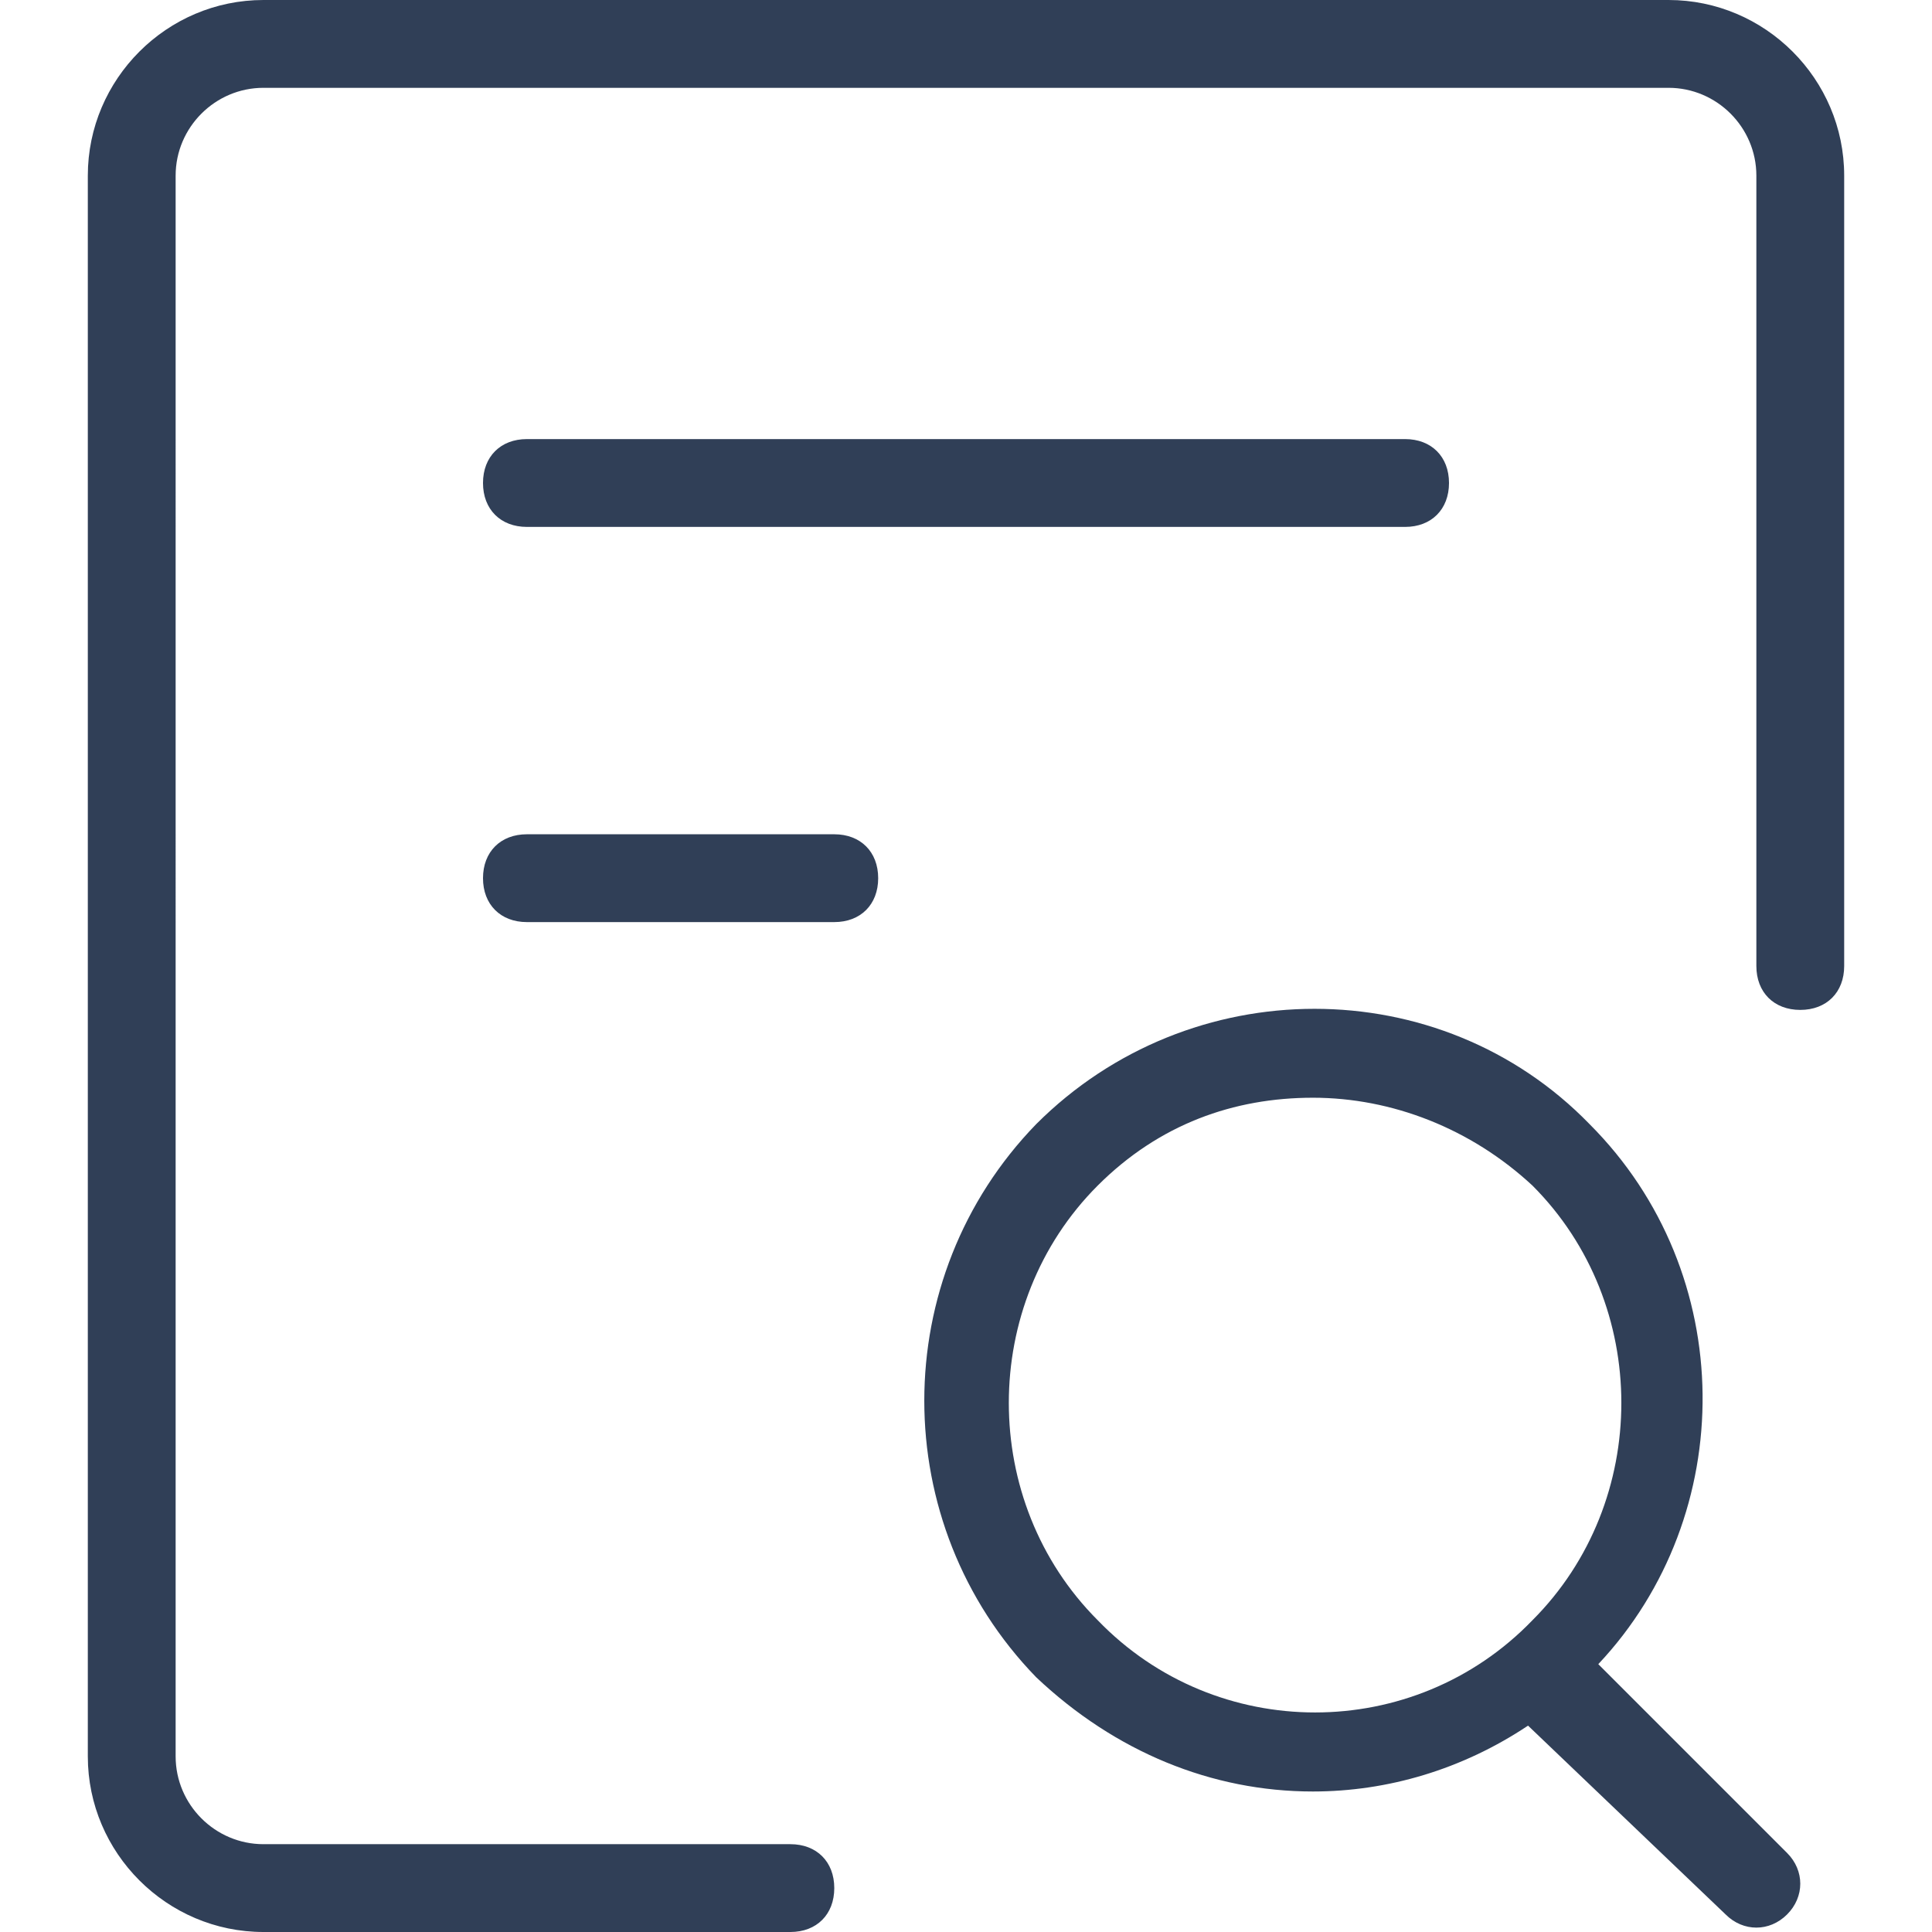
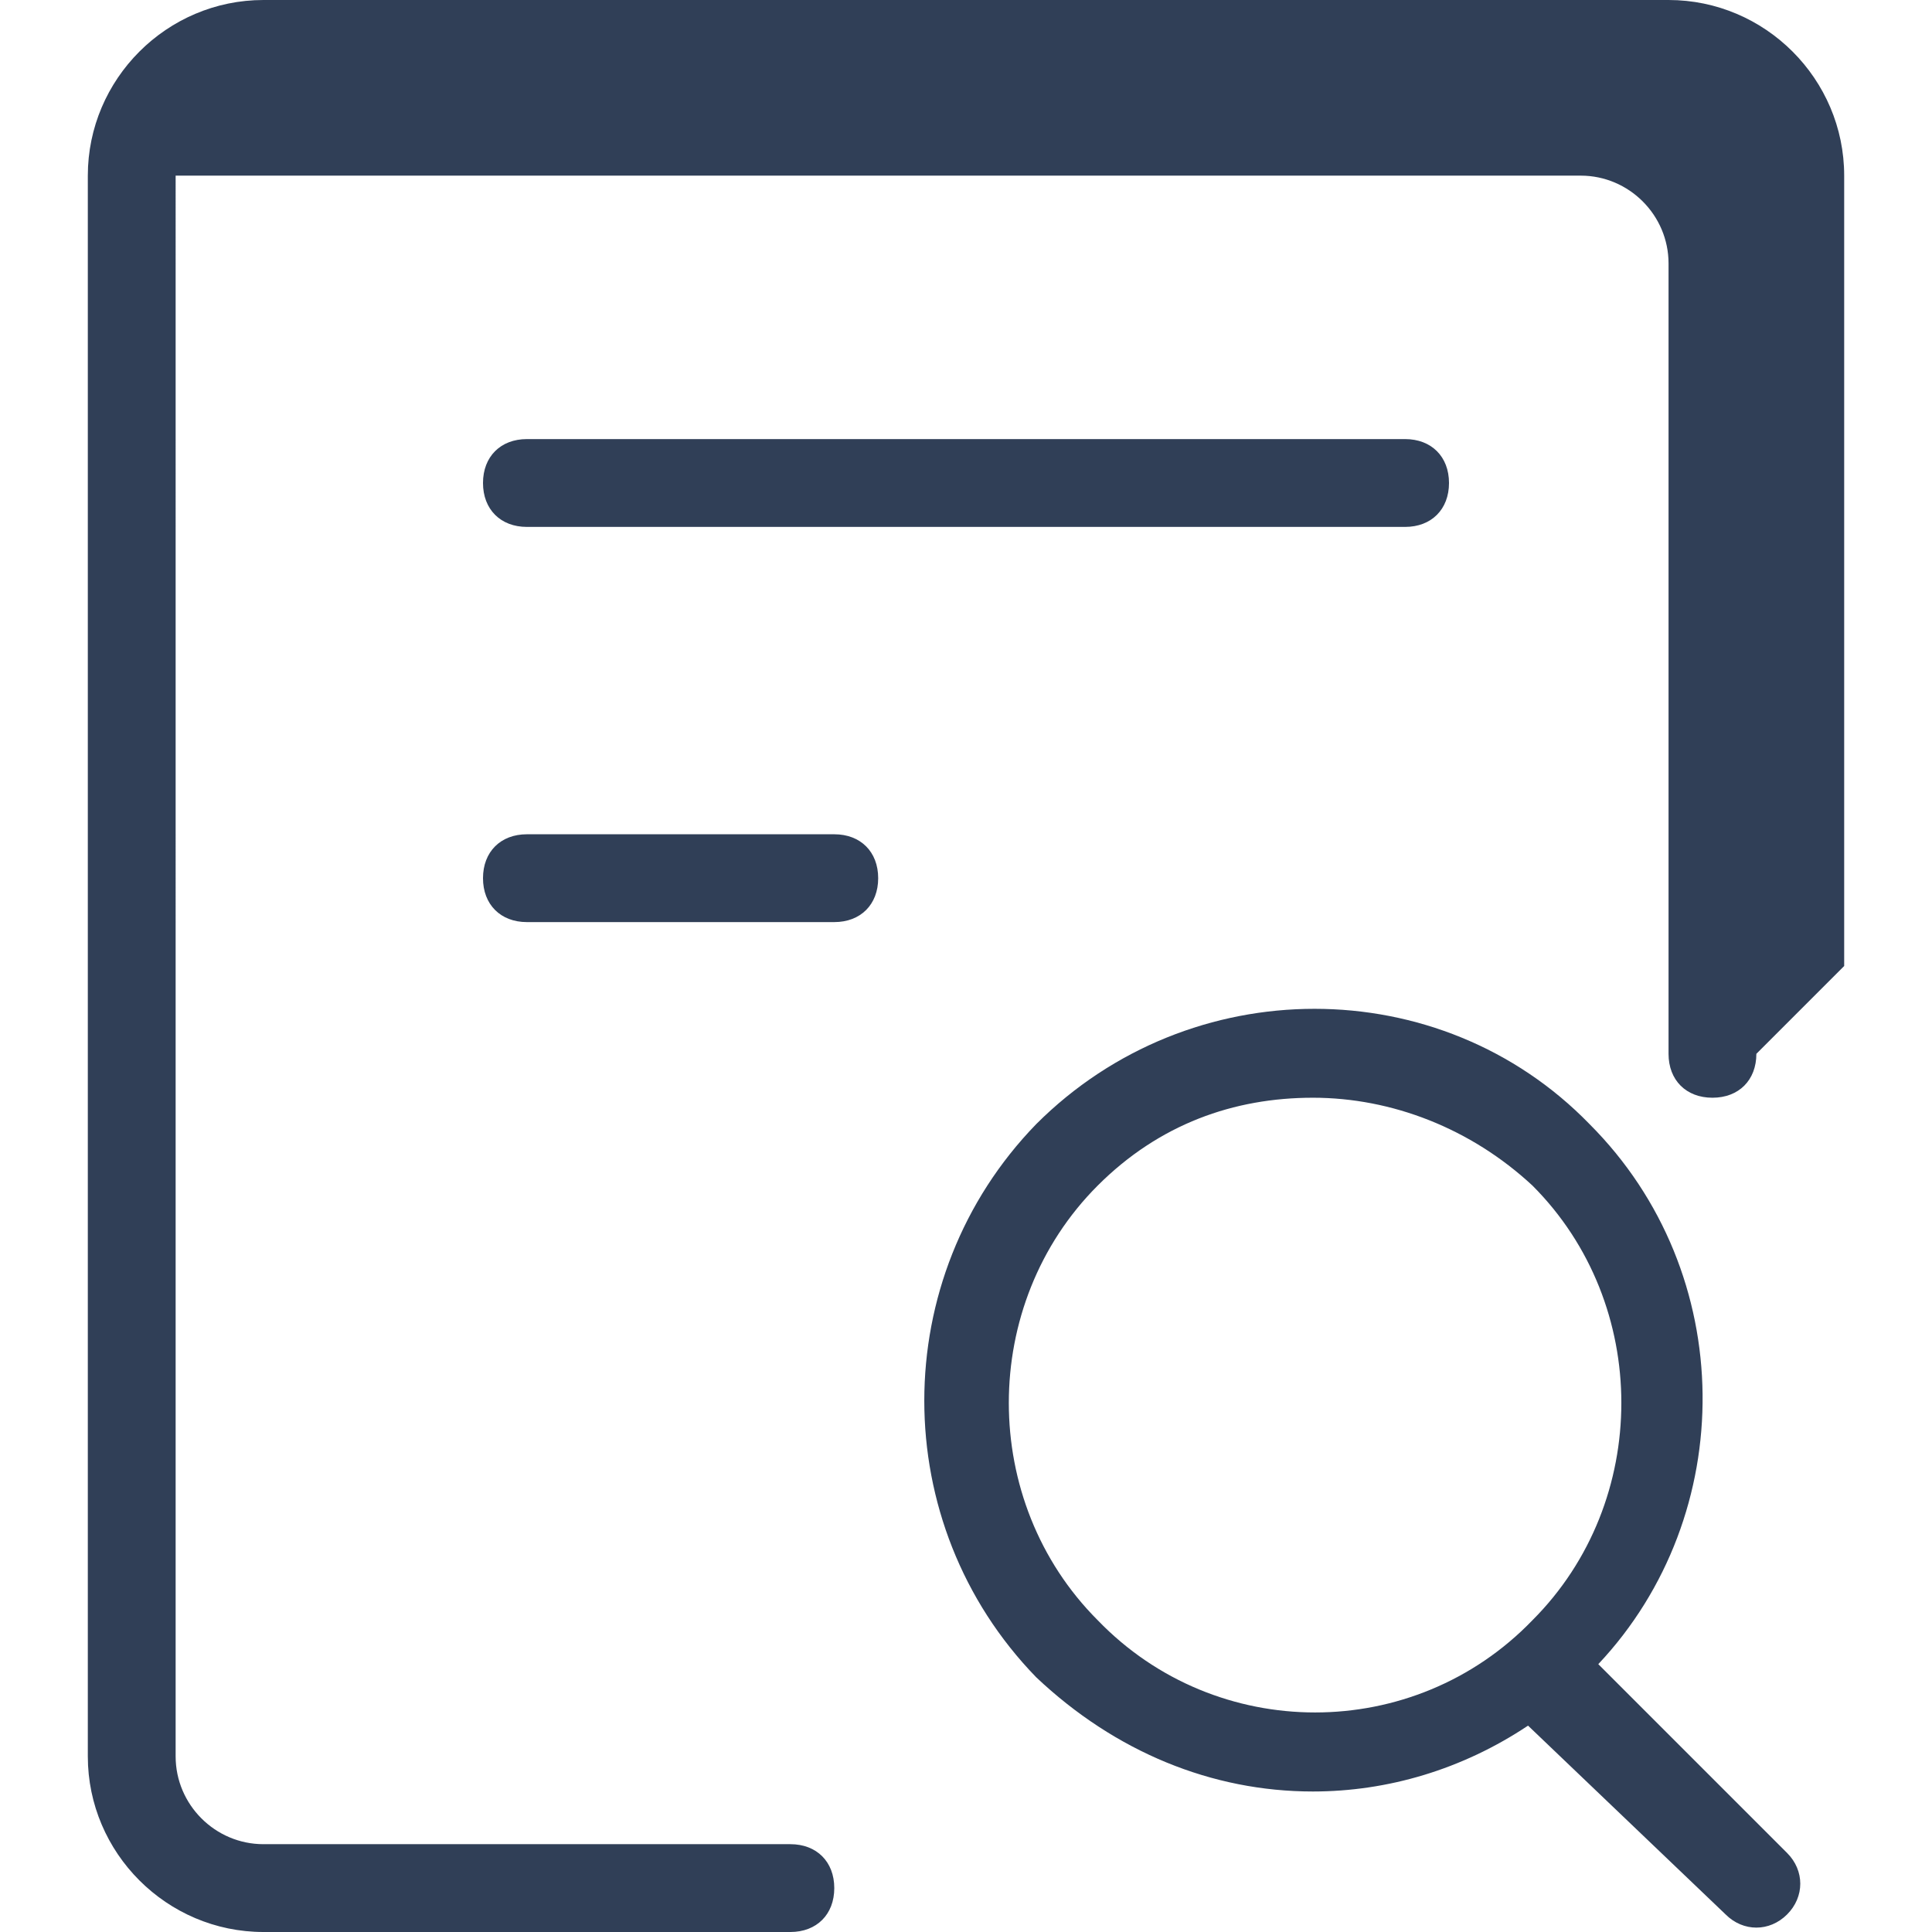
<svg xmlns="http://www.w3.org/2000/svg" class="icon" width="200px" height="200.00px" viewBox="0 0 1024 1024" version="1.1">
-   <path fill="#303F57" d="M442.182 442.182h-162.909c-13.964 0-23.273 9.309-23.273 23.273s9.309 23.273 23.273 23.273h162.909c13.964 0 23.273-9.309 23.273-23.273s-9.309-23.273-23.273-23.273z m-162.909-162.909h465.455c13.964 0 23.273-9.309 23.273-23.273s-9.309-23.273-23.273-23.273H279.273c-13.964 0-23.273 9.309-23.273 23.273s9.309 23.273 23.273 23.273z m567.855 602.764c74.473-79.127 74.473-207.127-4.655-286.255-79.127-81.455-211.782-81.455-293.236 0-79.127 81.455-79.127 211.782 0 293.236 41.891 39.564 93.091 60.509 146.618 60.509 39.564 0 79.127-11.636 114.036-34.909l104.727 100.073c9.309 9.309 23.273 9.309 32.582 0 9.309-9.309 9.309-23.273 0-32.582l-100.073-100.073z m-265.309-23.273c-62.836-62.836-62.836-167.564 0-230.4 32.582-32.582 72.145-46.545 114.036-46.545 41.891 0 83.782 16.291 116.364 46.545 62.836 62.836 62.836 167.564 0 230.4-62.836 65.164-167.564 65.164-230.4 0zM977.455 512V93.091c0-51.2-41.891-93.091-93.091-93.091H139.636C88.436 0 46.545 41.891 46.545 93.091v837.818c0 51.2 41.891 93.091 93.091 93.091h279.273c13.964 0 23.273-9.309 23.273-23.273s-9.309-23.273-23.273-23.273H139.636c-25.6 0-46.545-20.945-46.545-46.545V93.091c0-25.6 20.945-46.545 46.545-46.545h744.727c25.6 0 46.545 20.945 46.545 46.545v418.909c0 13.964 9.309 23.273 23.273 23.273s23.273-9.309 23.273-23.273z" />
+   <path fill="#303F57" d="M442.182 442.182h-162.909c-13.964 0-23.273 9.309-23.273 23.273s9.309 23.273 23.273 23.273h162.909c13.964 0 23.273-9.309 23.273-23.273s-9.309-23.273-23.273-23.273z m-162.909-162.909h465.455c13.964 0 23.273-9.309 23.273-23.273s-9.309-23.273-23.273-23.273H279.273c-13.964 0-23.273 9.309-23.273 23.273s9.309 23.273 23.273 23.273z m567.855 602.764c74.473-79.127 74.473-207.127-4.655-286.255-79.127-81.455-211.782-81.455-293.236 0-79.127 81.455-79.127 211.782 0 293.236 41.891 39.564 93.091 60.509 146.618 60.509 39.564 0 79.127-11.636 114.036-34.909l104.727 100.073c9.309 9.309 23.273 9.309 32.582 0 9.309-9.309 9.309-23.273 0-32.582l-100.073-100.073z m-265.309-23.273c-62.836-62.836-62.836-167.564 0-230.4 32.582-32.582 72.145-46.545 114.036-46.545 41.891 0 83.782 16.291 116.364 46.545 62.836 62.836 62.836 167.564 0 230.4-62.836 65.164-167.564 65.164-230.4 0zM977.455 512V93.091c0-51.2-41.891-93.091-93.091-93.091H139.636C88.436 0 46.545 41.891 46.545 93.091v837.818c0 51.2 41.891 93.091 93.091 93.091h279.273c13.964 0 23.273-9.309 23.273-23.273s-9.309-23.273-23.273-23.273H139.636c-25.6 0-46.545-20.945-46.545-46.545V93.091h744.727c25.6 0 46.545 20.945 46.545 46.545v418.909c0 13.964 9.309 23.273 23.273 23.273s23.273-9.309 23.273-23.273z" />
</svg>